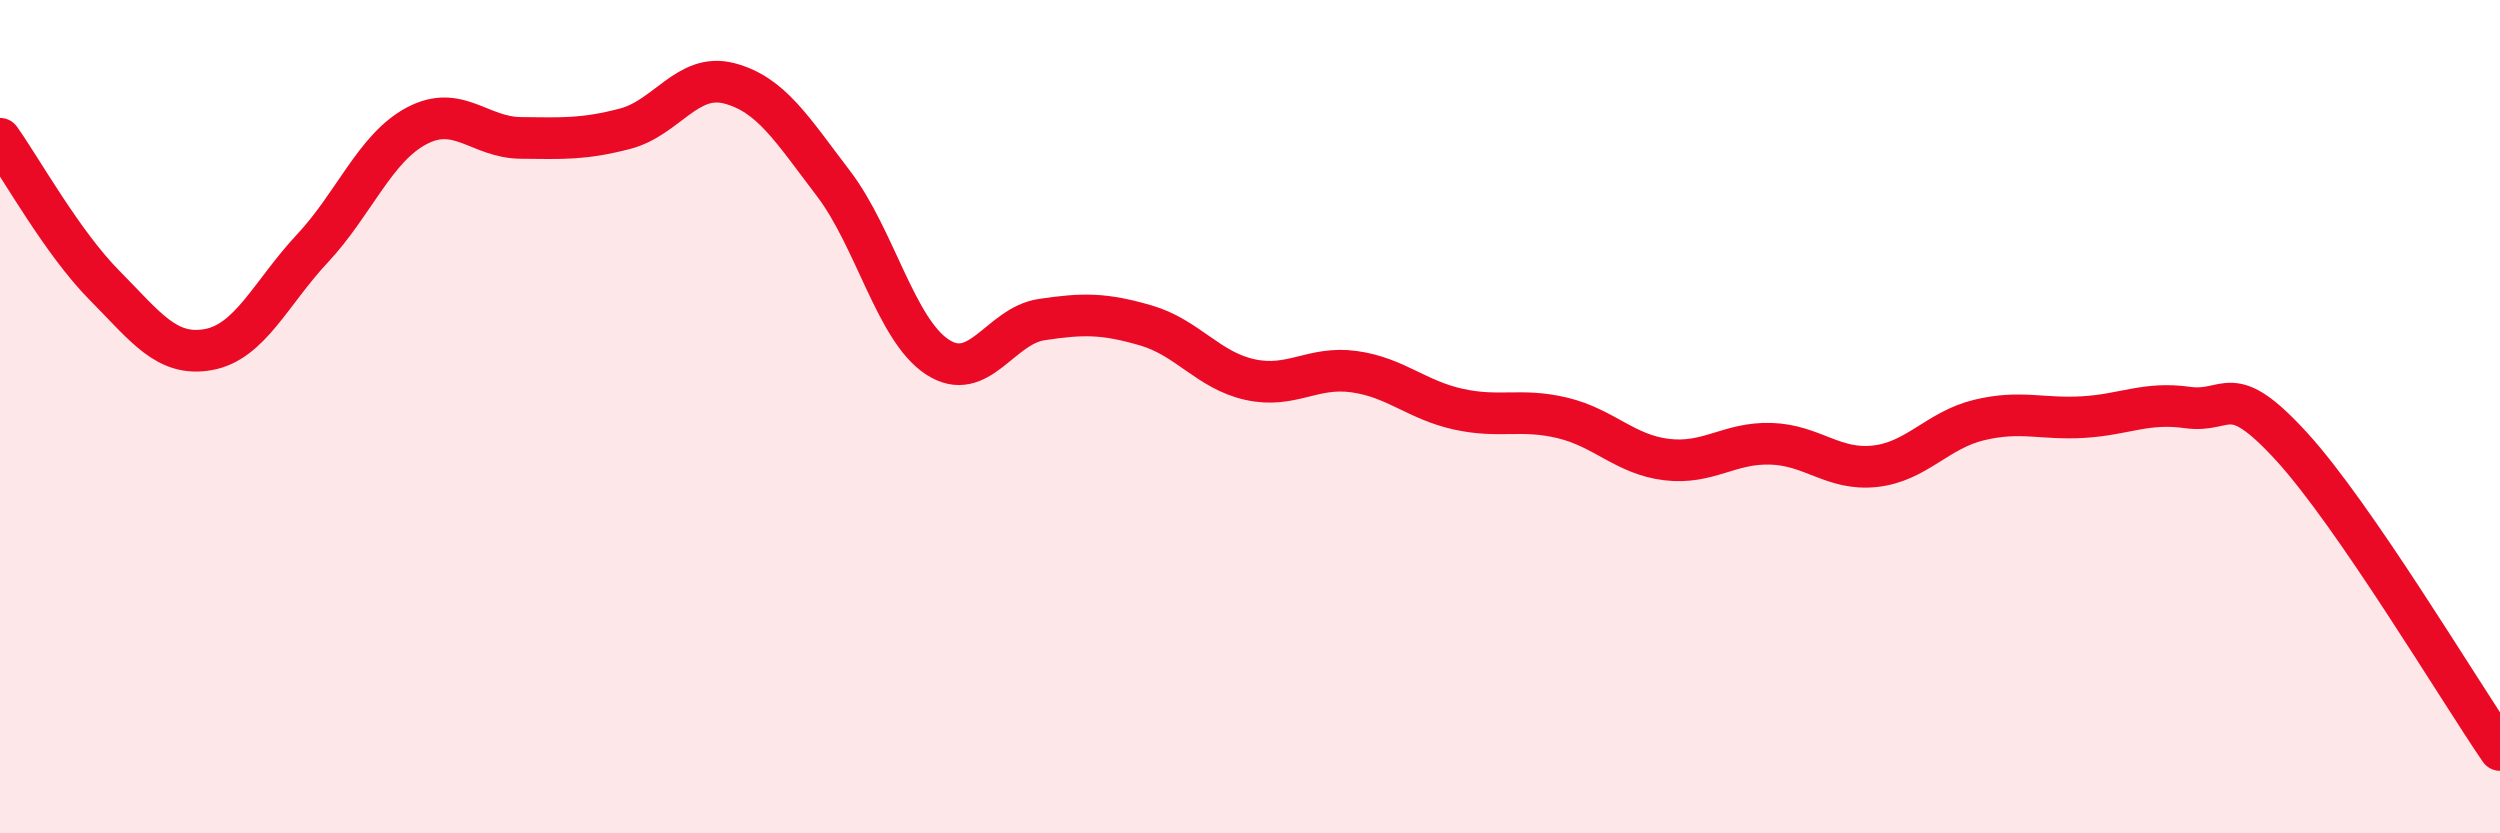
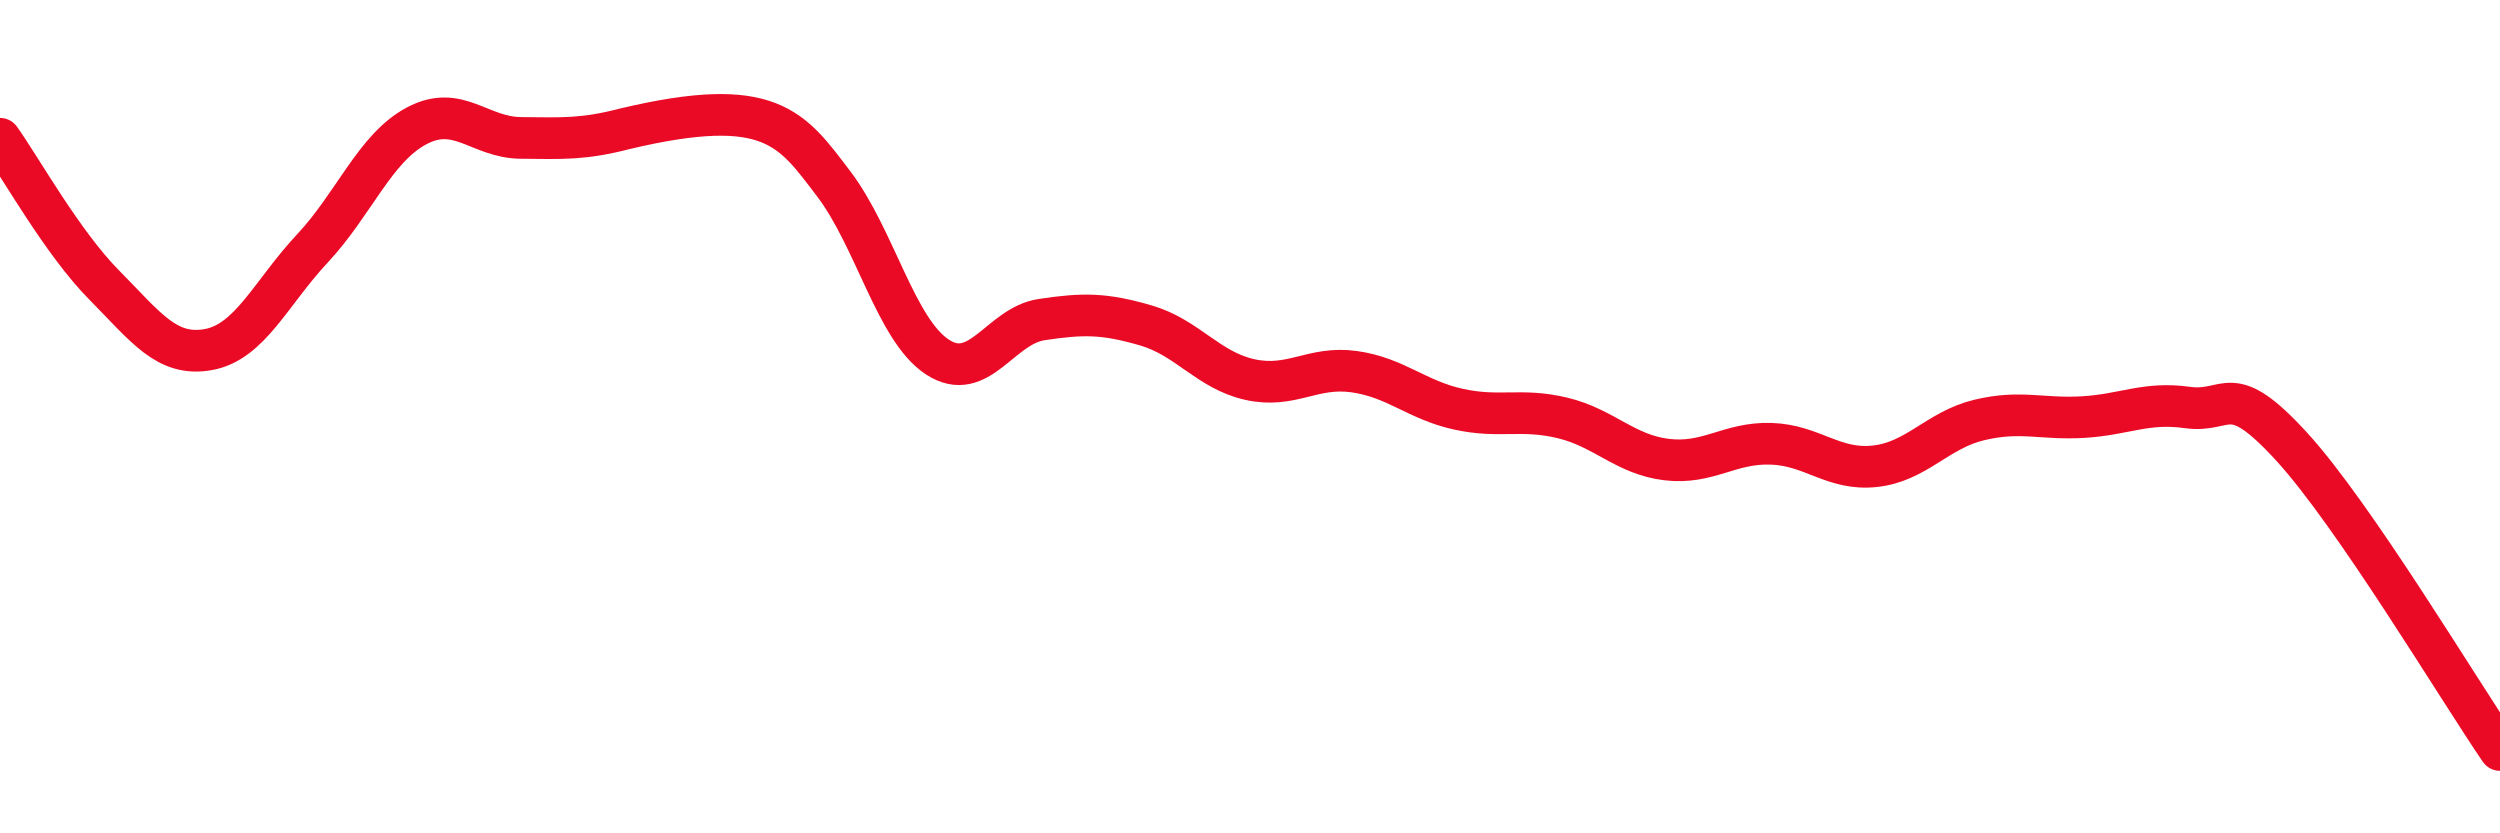
<svg xmlns="http://www.w3.org/2000/svg" width="60" height="20" viewBox="0 0 60 20">
-   <path d="M 0,3.33 C 0.5,4.03 1.5,5.83 2.5,6.84 C 3.5,7.85 4,8.57 5,8.39 C 6,8.21 6.5,7.03 7.5,5.96 C 8.5,4.89 9,3.55 10,3.02 C 11,2.49 11.5,3.3 12.5,3.31 C 13.5,3.32 14,3.35 15,3.09 C 16,2.83 16.5,1.74 17.5,2 C 18.5,2.26 19,3.09 20,4.4 C 21,5.71 21.5,7.92 22.5,8.57 C 23.5,9.22 24,7.82 25,7.67 C 26,7.52 26.5,7.52 27.5,7.81 C 28.5,8.1 29,8.89 30,9.11 C 31,9.33 31.5,8.78 32.5,8.92 C 33.5,9.06 34,9.6 35,9.82 C 36,10.04 36.5,9.79 37.5,10.03 C 38.5,10.27 39,10.91 40,11.03 C 41,11.15 41.5,10.62 42.5,10.65 C 43.5,10.68 44,11.3 45,11.19 C 46,11.08 46.5,10.32 47.5,10.08 C 48.5,9.84 49,10.07 50,10.01 C 51,9.95 51.5,9.64 52.5,9.78 C 53.5,9.92 53.5,9.08 55,10.72 C 56.5,12.36 59,16.54 60,18L60 20L0 20Z" fill="#EB0A25" opacity="0.1" stroke-linecap="round" stroke-linejoin="round" />
-   <path d="M 0,3.33 C 0.5,4.03 1.5,5.83 2.5,6.84 C 3.5,7.85 4,8.57 5,8.39 C 6,8.21 6.5,7.03 7.5,5.96 C 8.5,4.89 9,3.55 10,3.02 C 11,2.49 11.5,3.3 12.5,3.31 C 13.5,3.32 14,3.35 15,3.09 C 16,2.83 16.5,1.74 17.5,2 C 18.5,2.26 19,3.09 20,4.4 C 21,5.71 21.5,7.92 22.5,8.57 C 23.5,9.22 24,7.82 25,7.67 C 26,7.52 26.5,7.52 27.5,7.81 C 28.5,8.1 29,8.89 30,9.11 C 31,9.33 31.5,8.78 32.5,8.92 C 33.5,9.06 34,9.6 35,9.82 C 36,10.04 36.5,9.79 37.5,10.03 C 38.5,10.27 39,10.91 40,11.03 C 41,11.15 41.5,10.62 42.5,10.65 C 43.5,10.68 44,11.3 45,11.19 C 46,11.08 46.5,10.32 47.5,10.08 C 48.5,9.84 49,10.07 50,10.01 C 51,9.95 51.5,9.64 52.5,9.78 C 53.5,9.92 53.5,9.08 55,10.72 C 56.5,12.36 59,16.54 60,18" stroke="#EB0A25" stroke-width="1" fill="none" stroke-linecap="round" stroke-linejoin="round" />
+   <path d="M 0,3.33 C 0.5,4.03 1.5,5.83 2.5,6.84 C 3.5,7.85 4,8.57 5,8.39 C 6,8.21 6.5,7.03 7.5,5.96 C 8.5,4.89 9,3.55 10,3.02 C 11,2.49 11.5,3.3 12.5,3.31 C 13.5,3.32 14,3.35 15,3.09 C 18.5,2.26 19,3.09 20,4.4 C 21,5.71 21.5,7.92 22.5,8.57 C 23.5,9.22 24,7.82 25,7.67 C 26,7.52 26.5,7.52 27.5,7.81 C 28.5,8.1 29,8.89 30,9.11 C 31,9.33 31.5,8.78 32.5,8.92 C 33.5,9.06 34,9.6 35,9.82 C 36,10.04 36.5,9.79 37.5,10.03 C 38.5,10.27 39,10.91 40,11.03 C 41,11.15 41.5,10.62 42.5,10.65 C 43.5,10.68 44,11.3 45,11.19 C 46,11.08 46.5,10.32 47.5,10.08 C 48.5,9.84 49,10.07 50,10.01 C 51,9.95 51.5,9.64 52.5,9.78 C 53.5,9.92 53.5,9.08 55,10.72 C 56.5,12.36 59,16.54 60,18" stroke="#EB0A25" stroke-width="1" fill="none" stroke-linecap="round" stroke-linejoin="round" />
</svg>